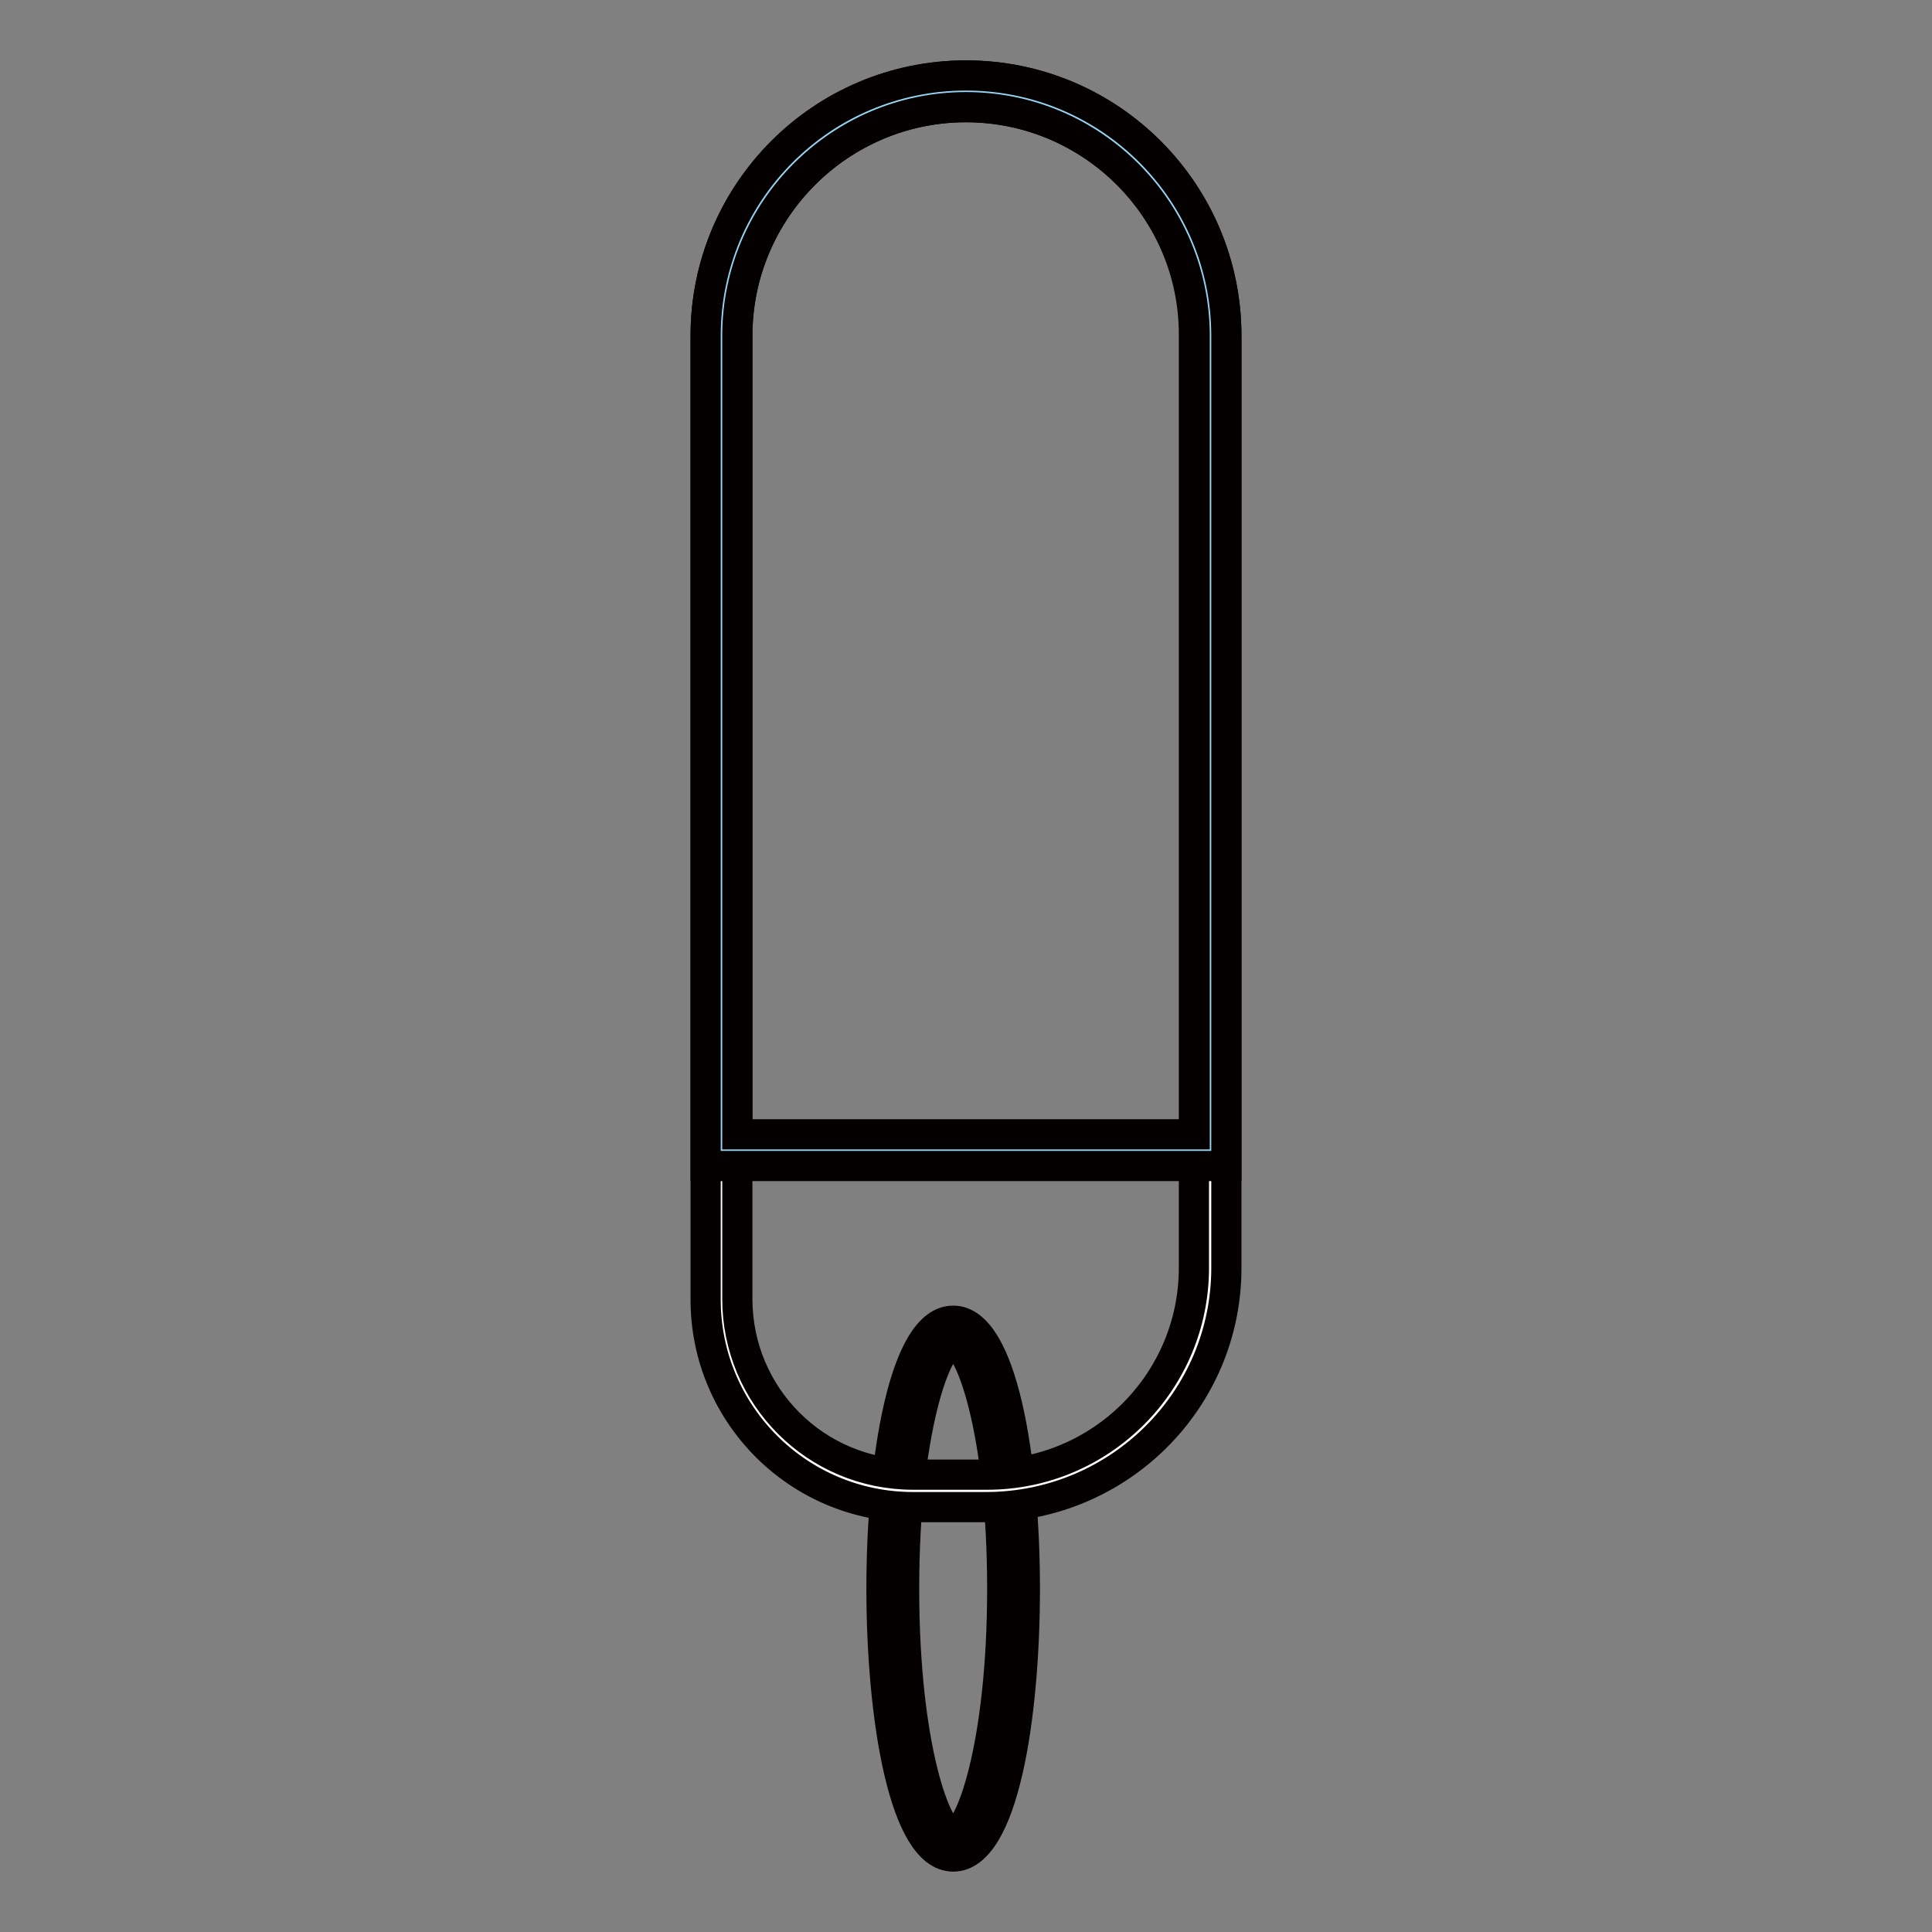
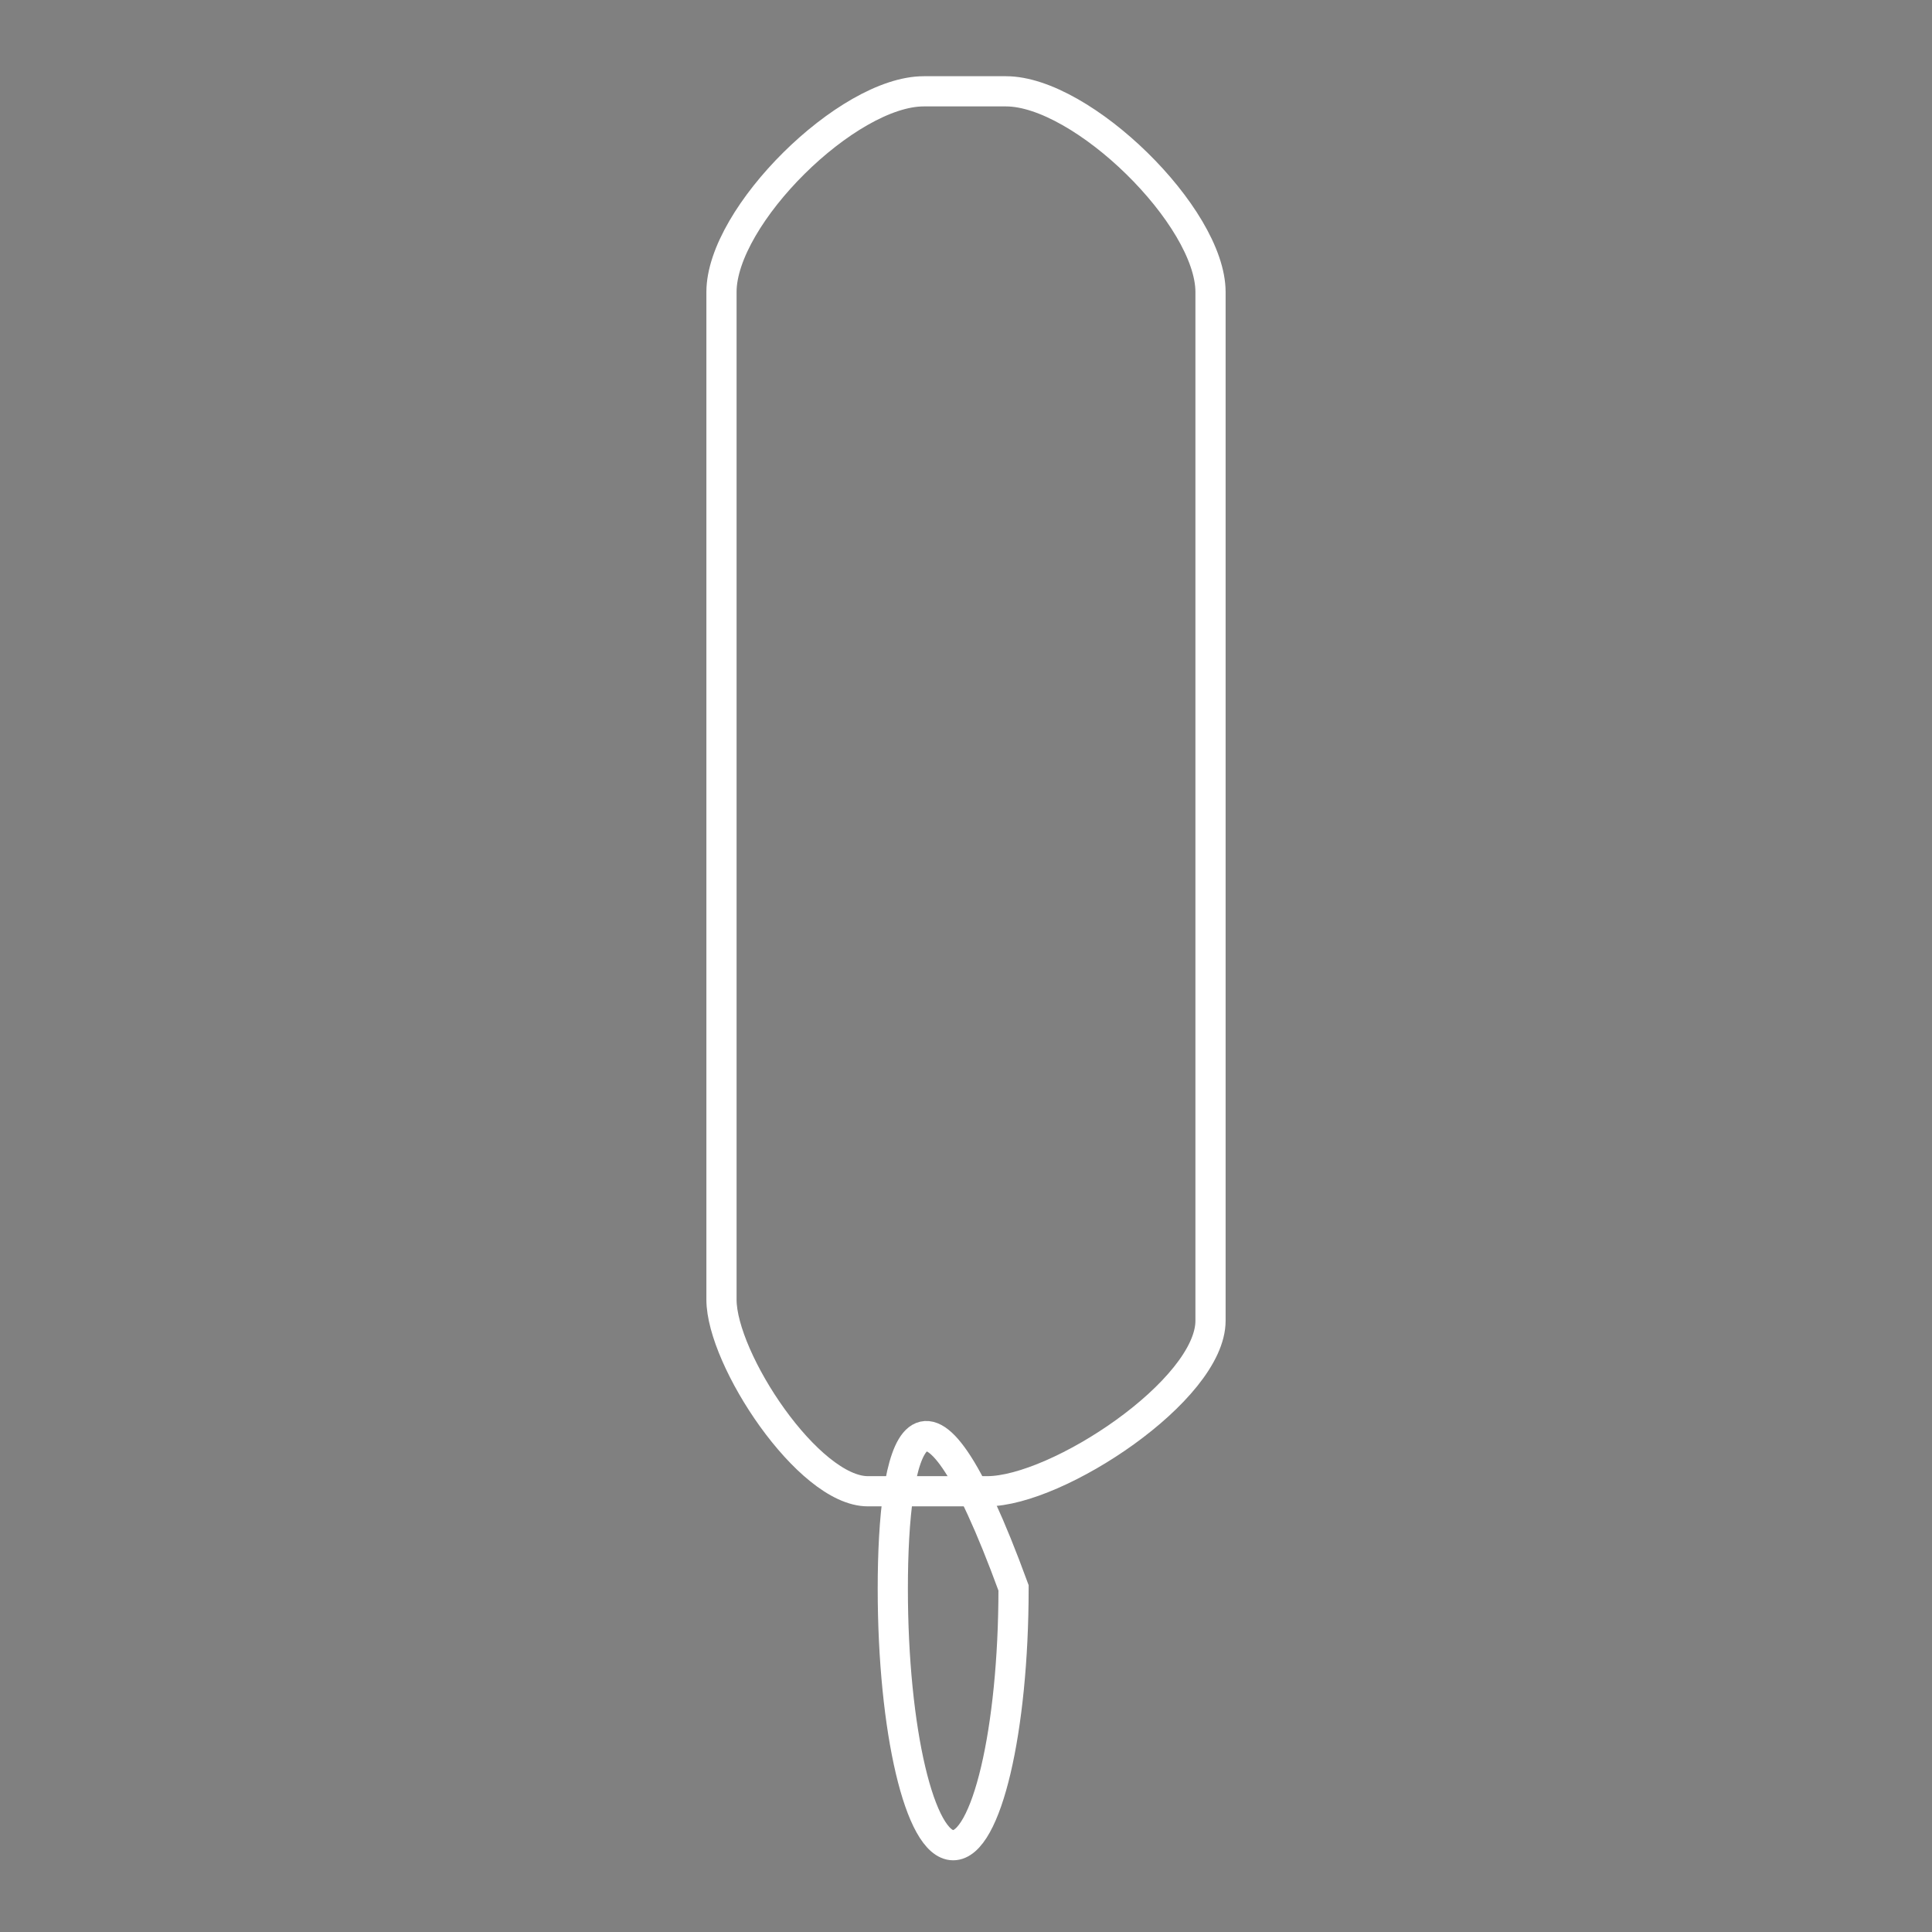
<svg xmlns="http://www.w3.org/2000/svg" version="1.1" x="0px" y="0px" viewBox="0 0 256 256" enable-background="new 0 0 256 256" xml:space="preserve">
  <rect x="0" y="0" width="256" height="256" fill="#808080" stroke="none" />
  <g>
-     <path stroke-width="4" fill-opacity="0" stroke="#ffffff" d="M118.3,210.5c0,18.8,3.6,34,8,34c4.4,0,8-15.2,8-34c0,0,0,0,0-0.1c0-18.8-3.6-34-8-34 C121.9,176.5,118.3,191.7,118.3,210.5C118.3,210.5,118.3,210.5,118.3,210.5z" />
-     <path stroke-width="4" fill-opacity="0" stroke="#040000" d="M126.3,246c-6.5,0-9.5-18.4-9.5-35.5c0-17.1,3-35.5,9.5-35.5s9.5,18.4,9.5,35.5 C135.8,227.6,132.9,246,126.3,246z M126.3,178c-2.2,0-6.5,11.5-6.5,32.5c0,21,4.3,32.5,6.5,32.5c2.2,0,6.5-11.5,6.5-32.5 S128.5,178,126.3,178z" />
+     <path stroke-width="4" fill-opacity="0" stroke="#ffffff" d="M118.3,210.5c0,18.8,3.6,34,8,34c4.4,0,8-15.2,8-34c0,0,0,0,0-0.1C121.9,176.5,118.3,191.7,118.3,210.5C118.3,210.5,118.3,210.5,118.3,210.5z" />
    <path stroke-width="4" fill-opacity="0" stroke="#ffffff" d="M130.8,197.6H115c-7.9,0-19.4-17.5-19.4-25.4V38.7c0-10.1,16.7-26.6,26.8-26.6h10.9 c10.1,0,27.1,16.6,27.1,26.6V175C160.4,184.2,140.1,197.6,130.8,197.6L130.8,197.6z" />
-     <path stroke-width="4" fill-opacity="0" stroke="#040000" d="M130.8,199.7H121c-15.2,0-27.5-12.3-27.5-27.5V44.5C93.5,25.5,108.9,10,128,10c19.1,0,34.5,15.5,34.5,34.5 V168C162.5,185.5,148.3,199.6,130.8,199.7L130.8,199.7z M128,14.2c-16.7,0-30.3,13.6-30.3,30.3v127.6c0,12.9,10.4,23.3,23.3,23.3 h9.8c15.1,0,27.4-12.3,27.4-27.4V44.5C158.3,27.8,144.7,14.2,128,14.2z" />
-     <path stroke-width="4" fill-opacity="0" stroke="#95d5f3" d="M128,12.1c-17.8,0-32.4,14.6-32.4,32.4v107.9h64.8V44.5C160.4,26.7,145.8,12.1,128,12.1L128,12.1z" />
-     <path stroke-width="4" fill-opacity="0" stroke="#040000" d="M162.5,154.5h-69v-110C93.5,25.5,108.9,10,128,10c19.1,0,34.5,15.5,34.5,34.5V154.5z M97.7,150.3h60.6V44.5 c0-16.7-13.6-30.3-30.3-30.3S97.7,27.8,97.7,44.5V150.3z" />
  </g>
</svg>